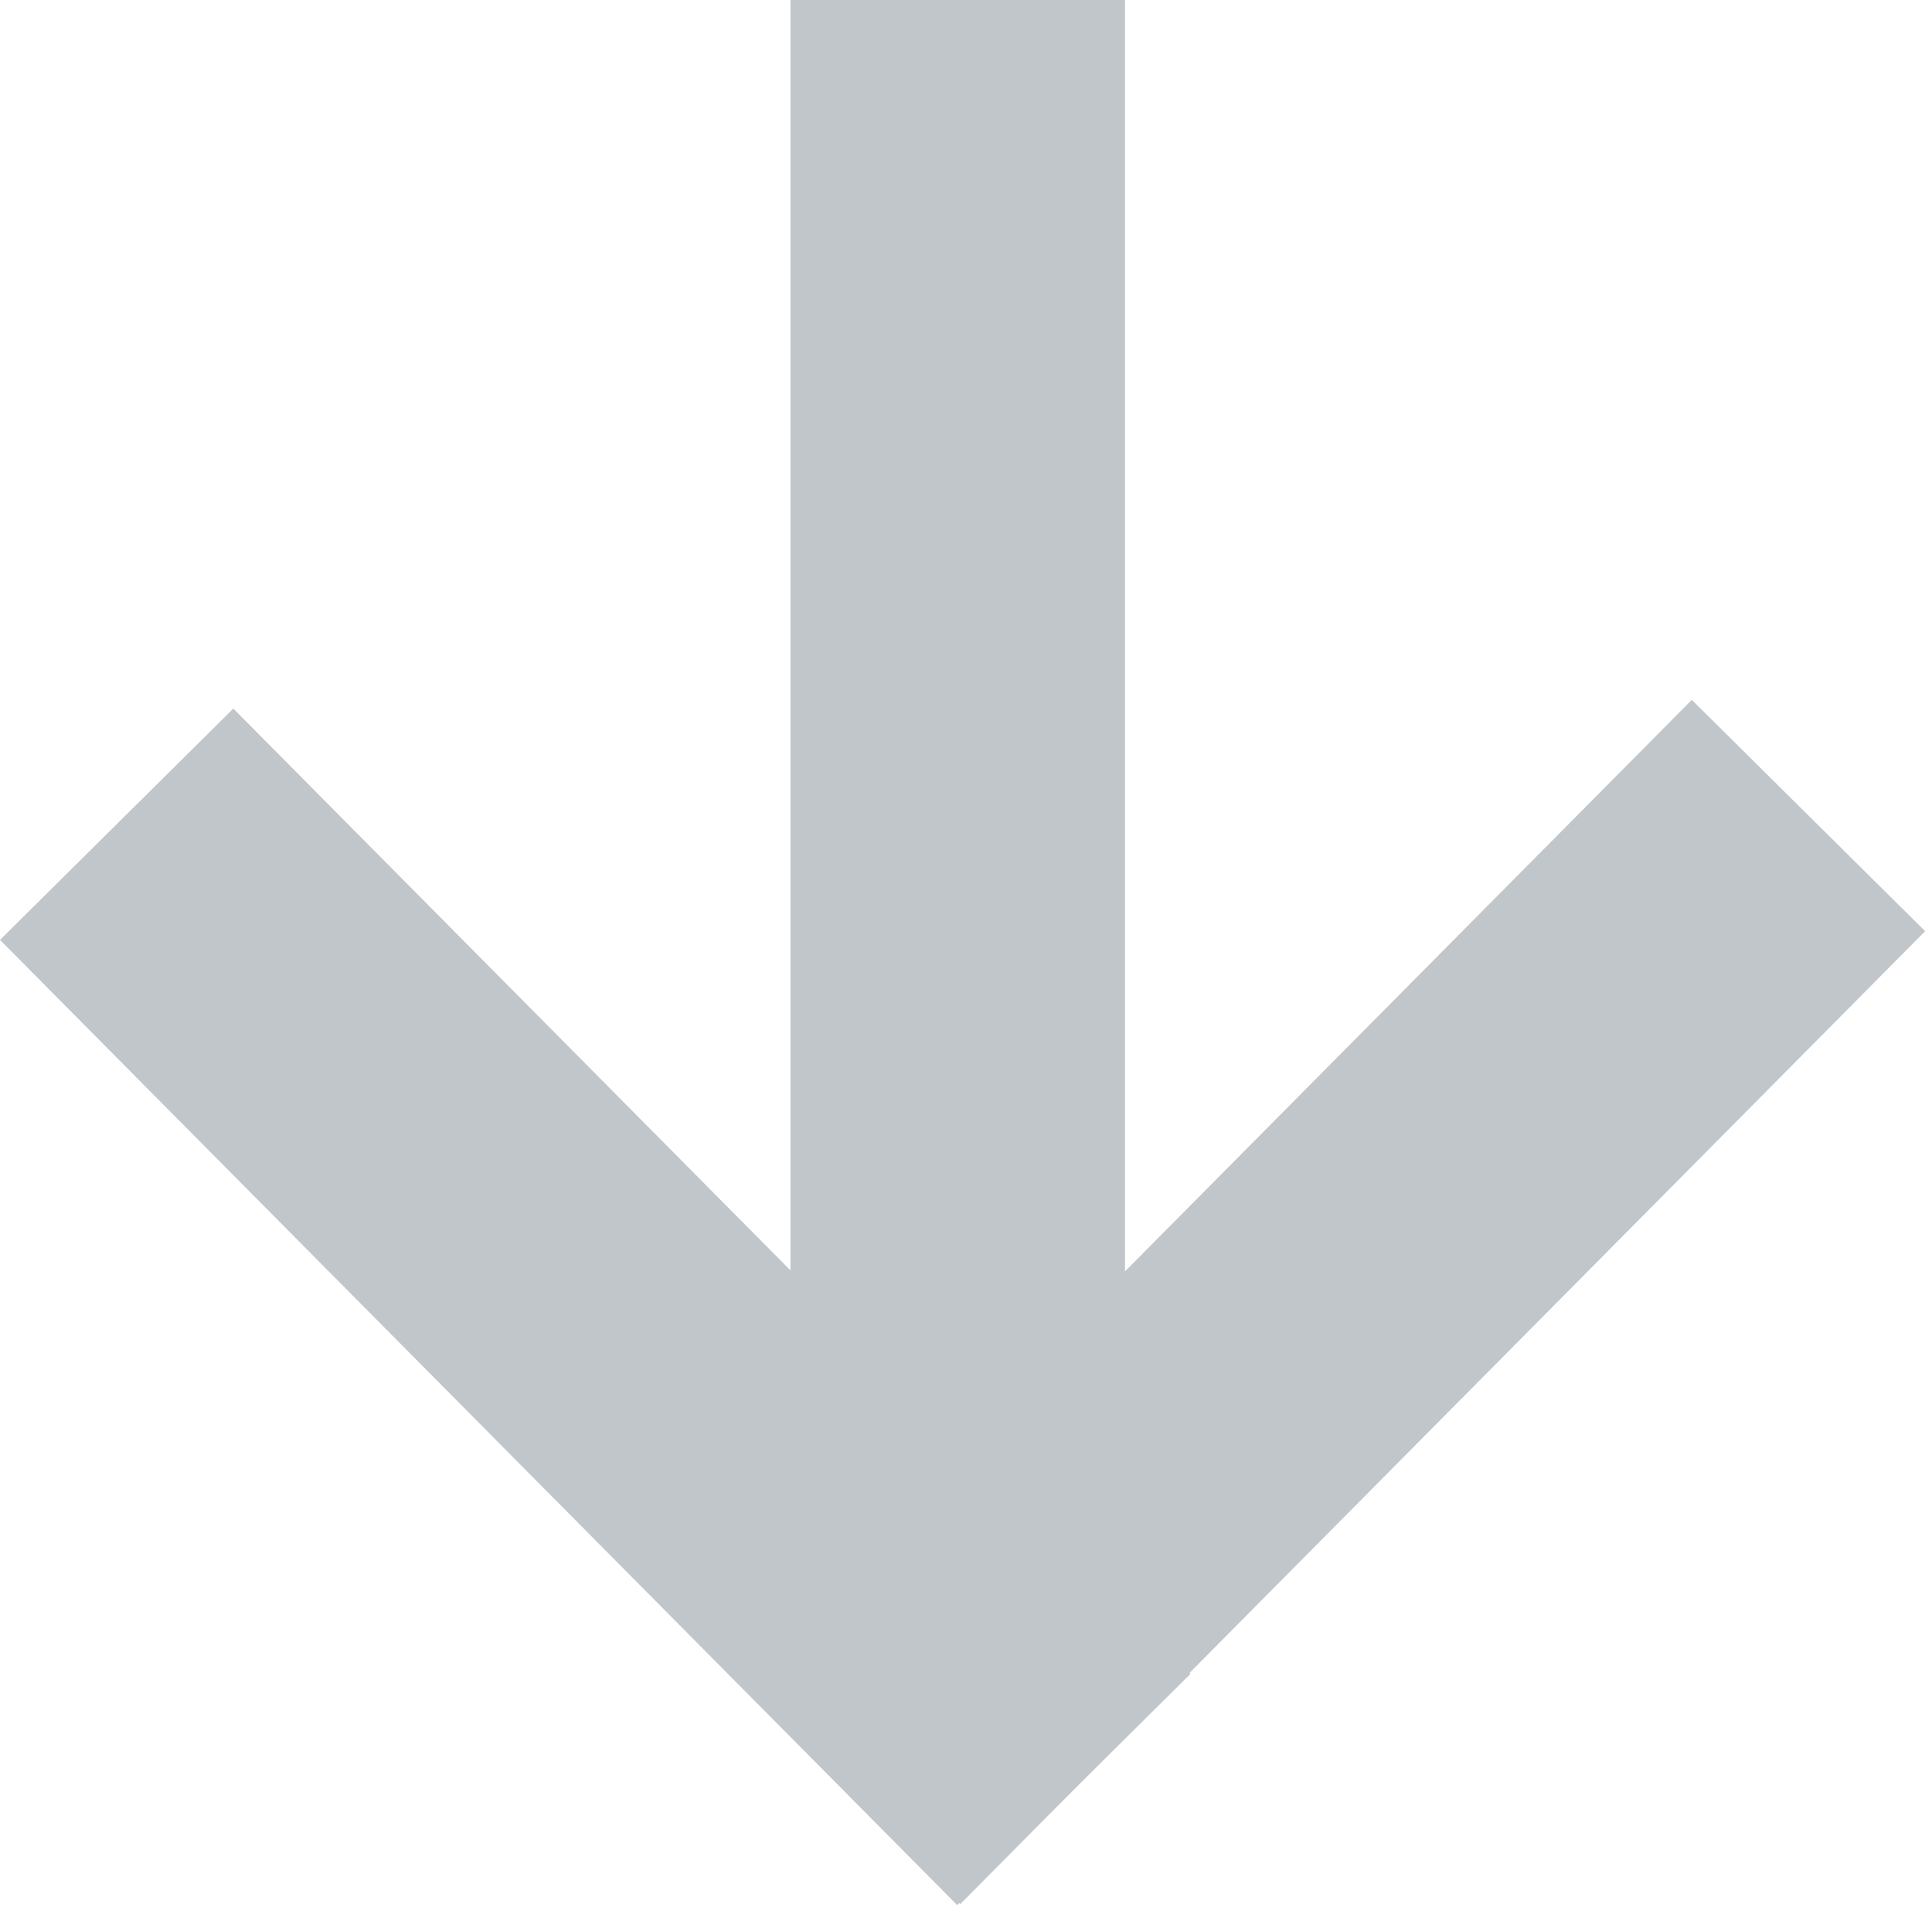
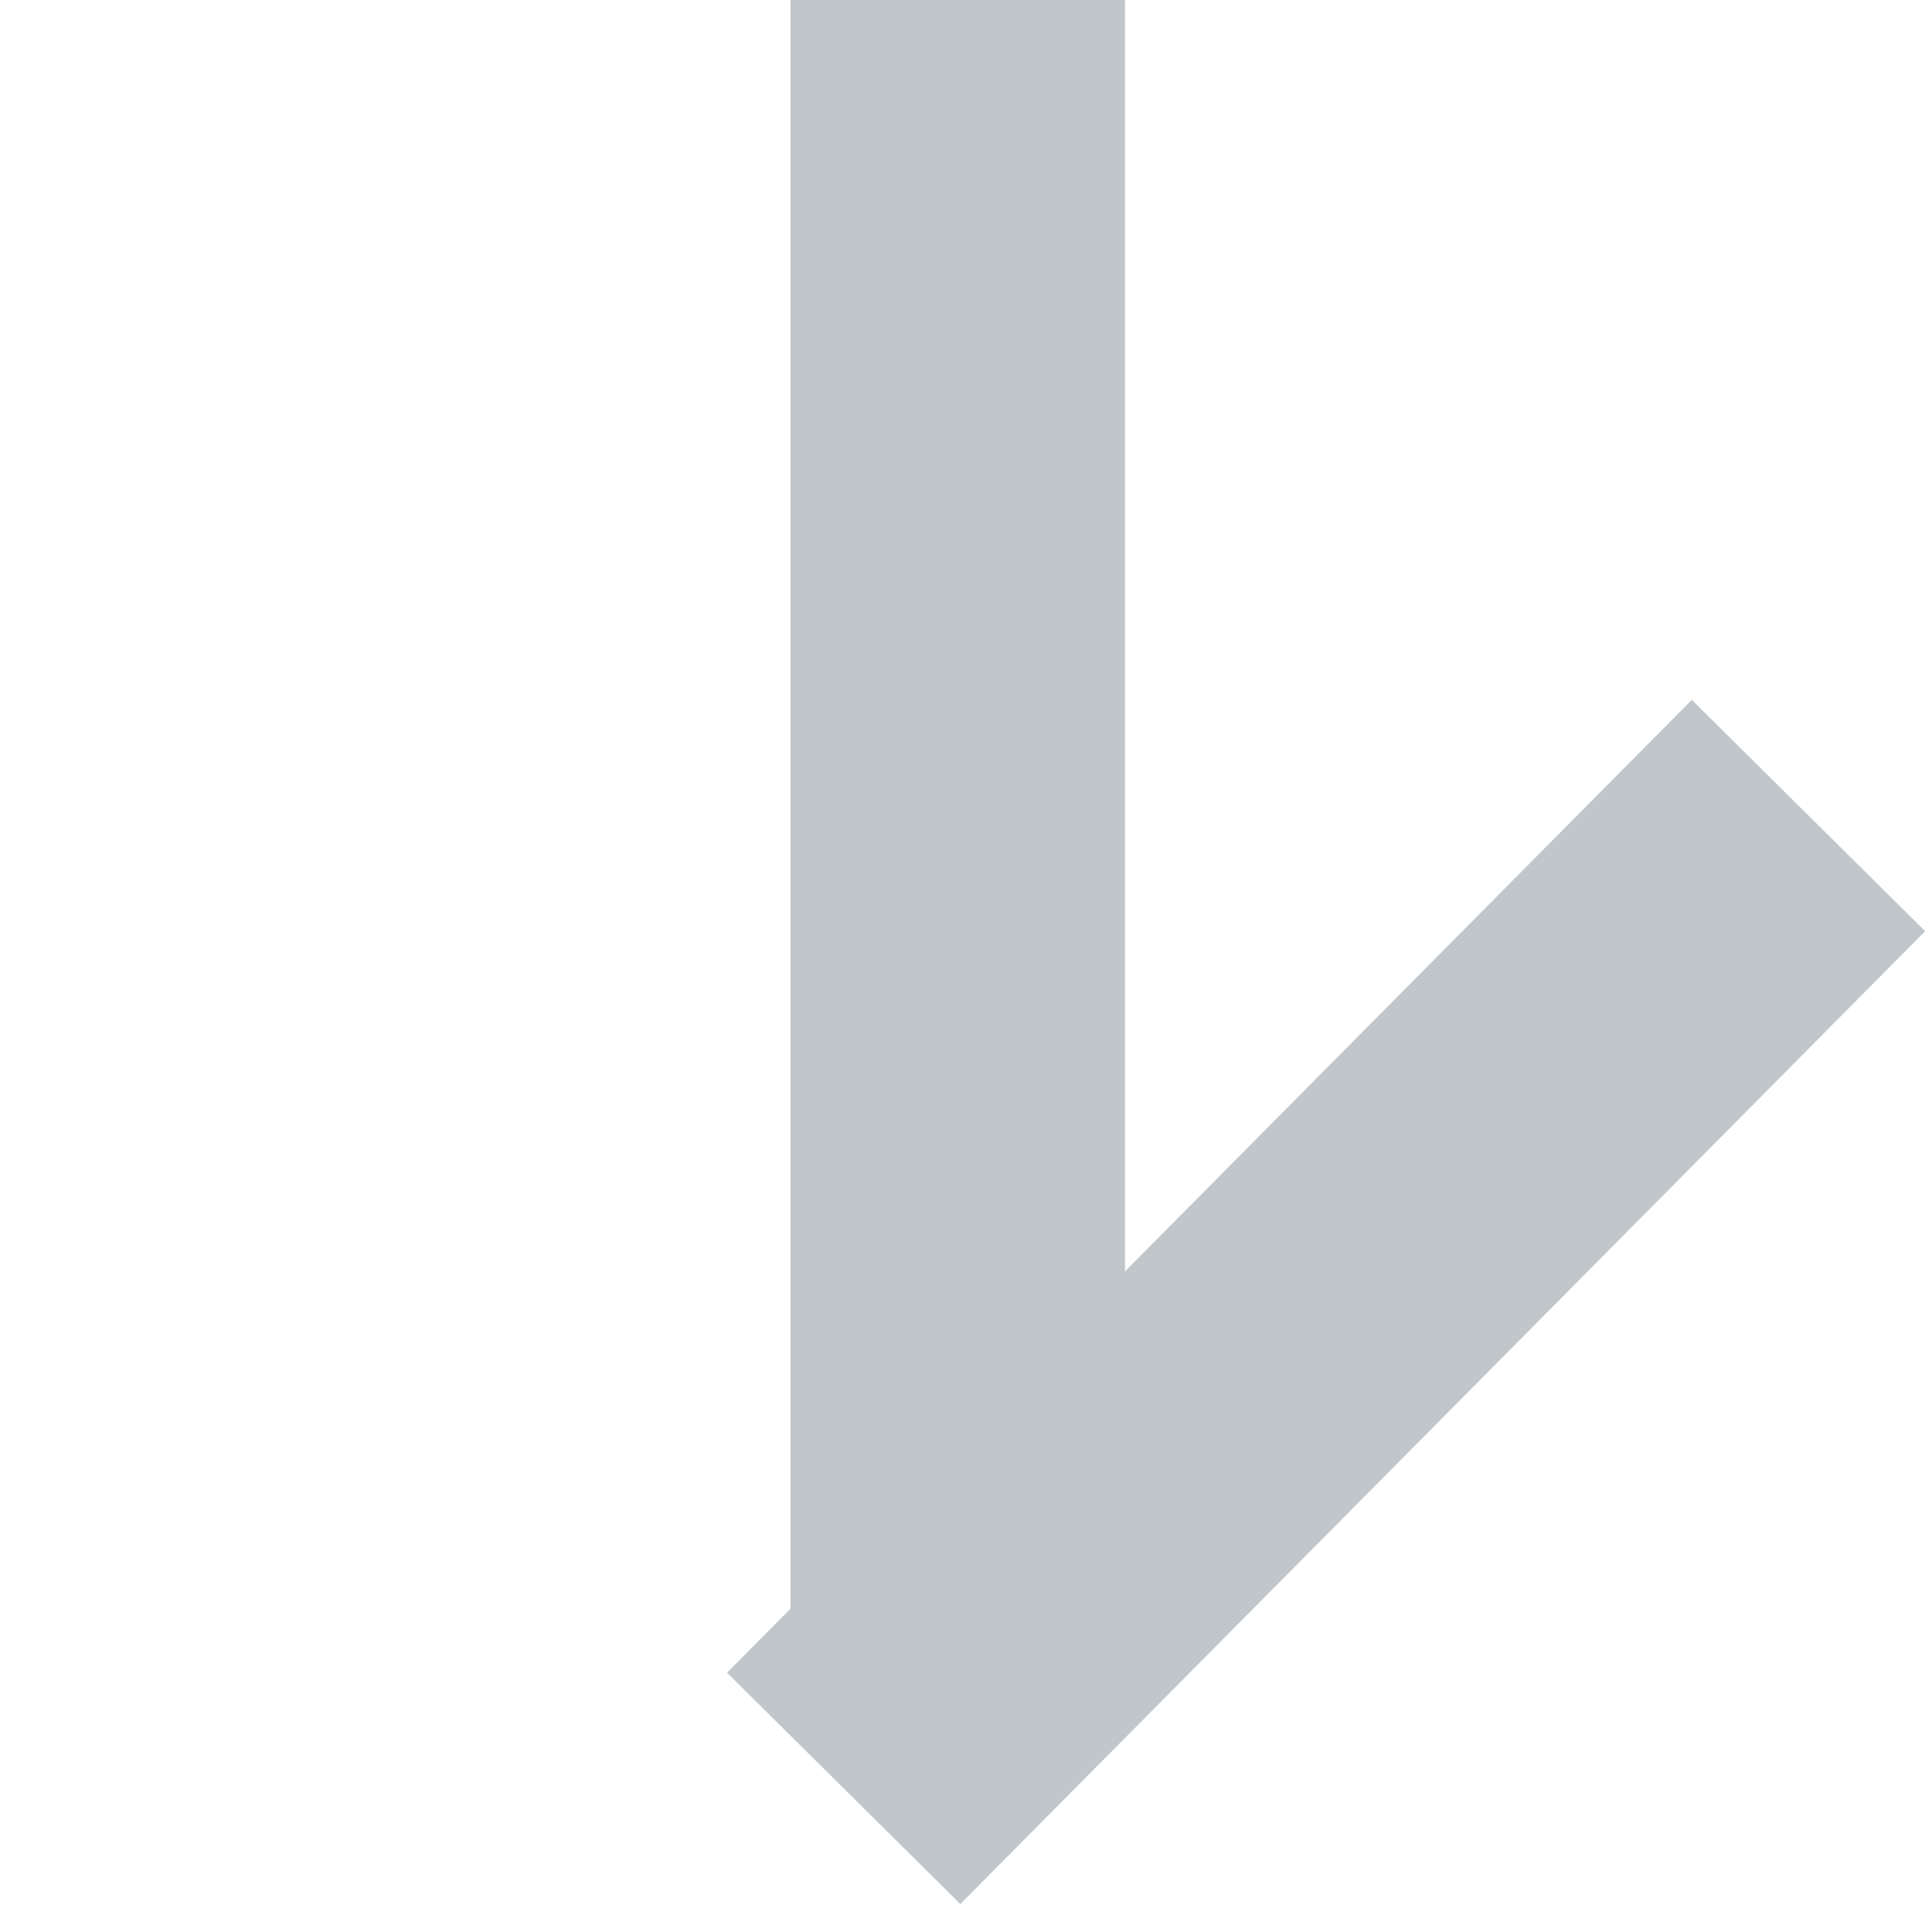
<svg xmlns="http://www.w3.org/2000/svg" width="130" height="129" viewBox="0 0 130 129" fill="none">
-   <rect width="22.113" height="91.492" transform="matrix(0.71 -0.704 0.704 0.71 0 63.254)" fill="#C0C6CA" />
  <rect width="22.113" height="92.214" transform="matrix(-0.71 -0.704 -0.704 0.71 129.538 62.667)" fill="#C0C6CA" />
  <rect x="53.189" width="22.511" height="108.811" fill="#C0C6CA" />
</svg>